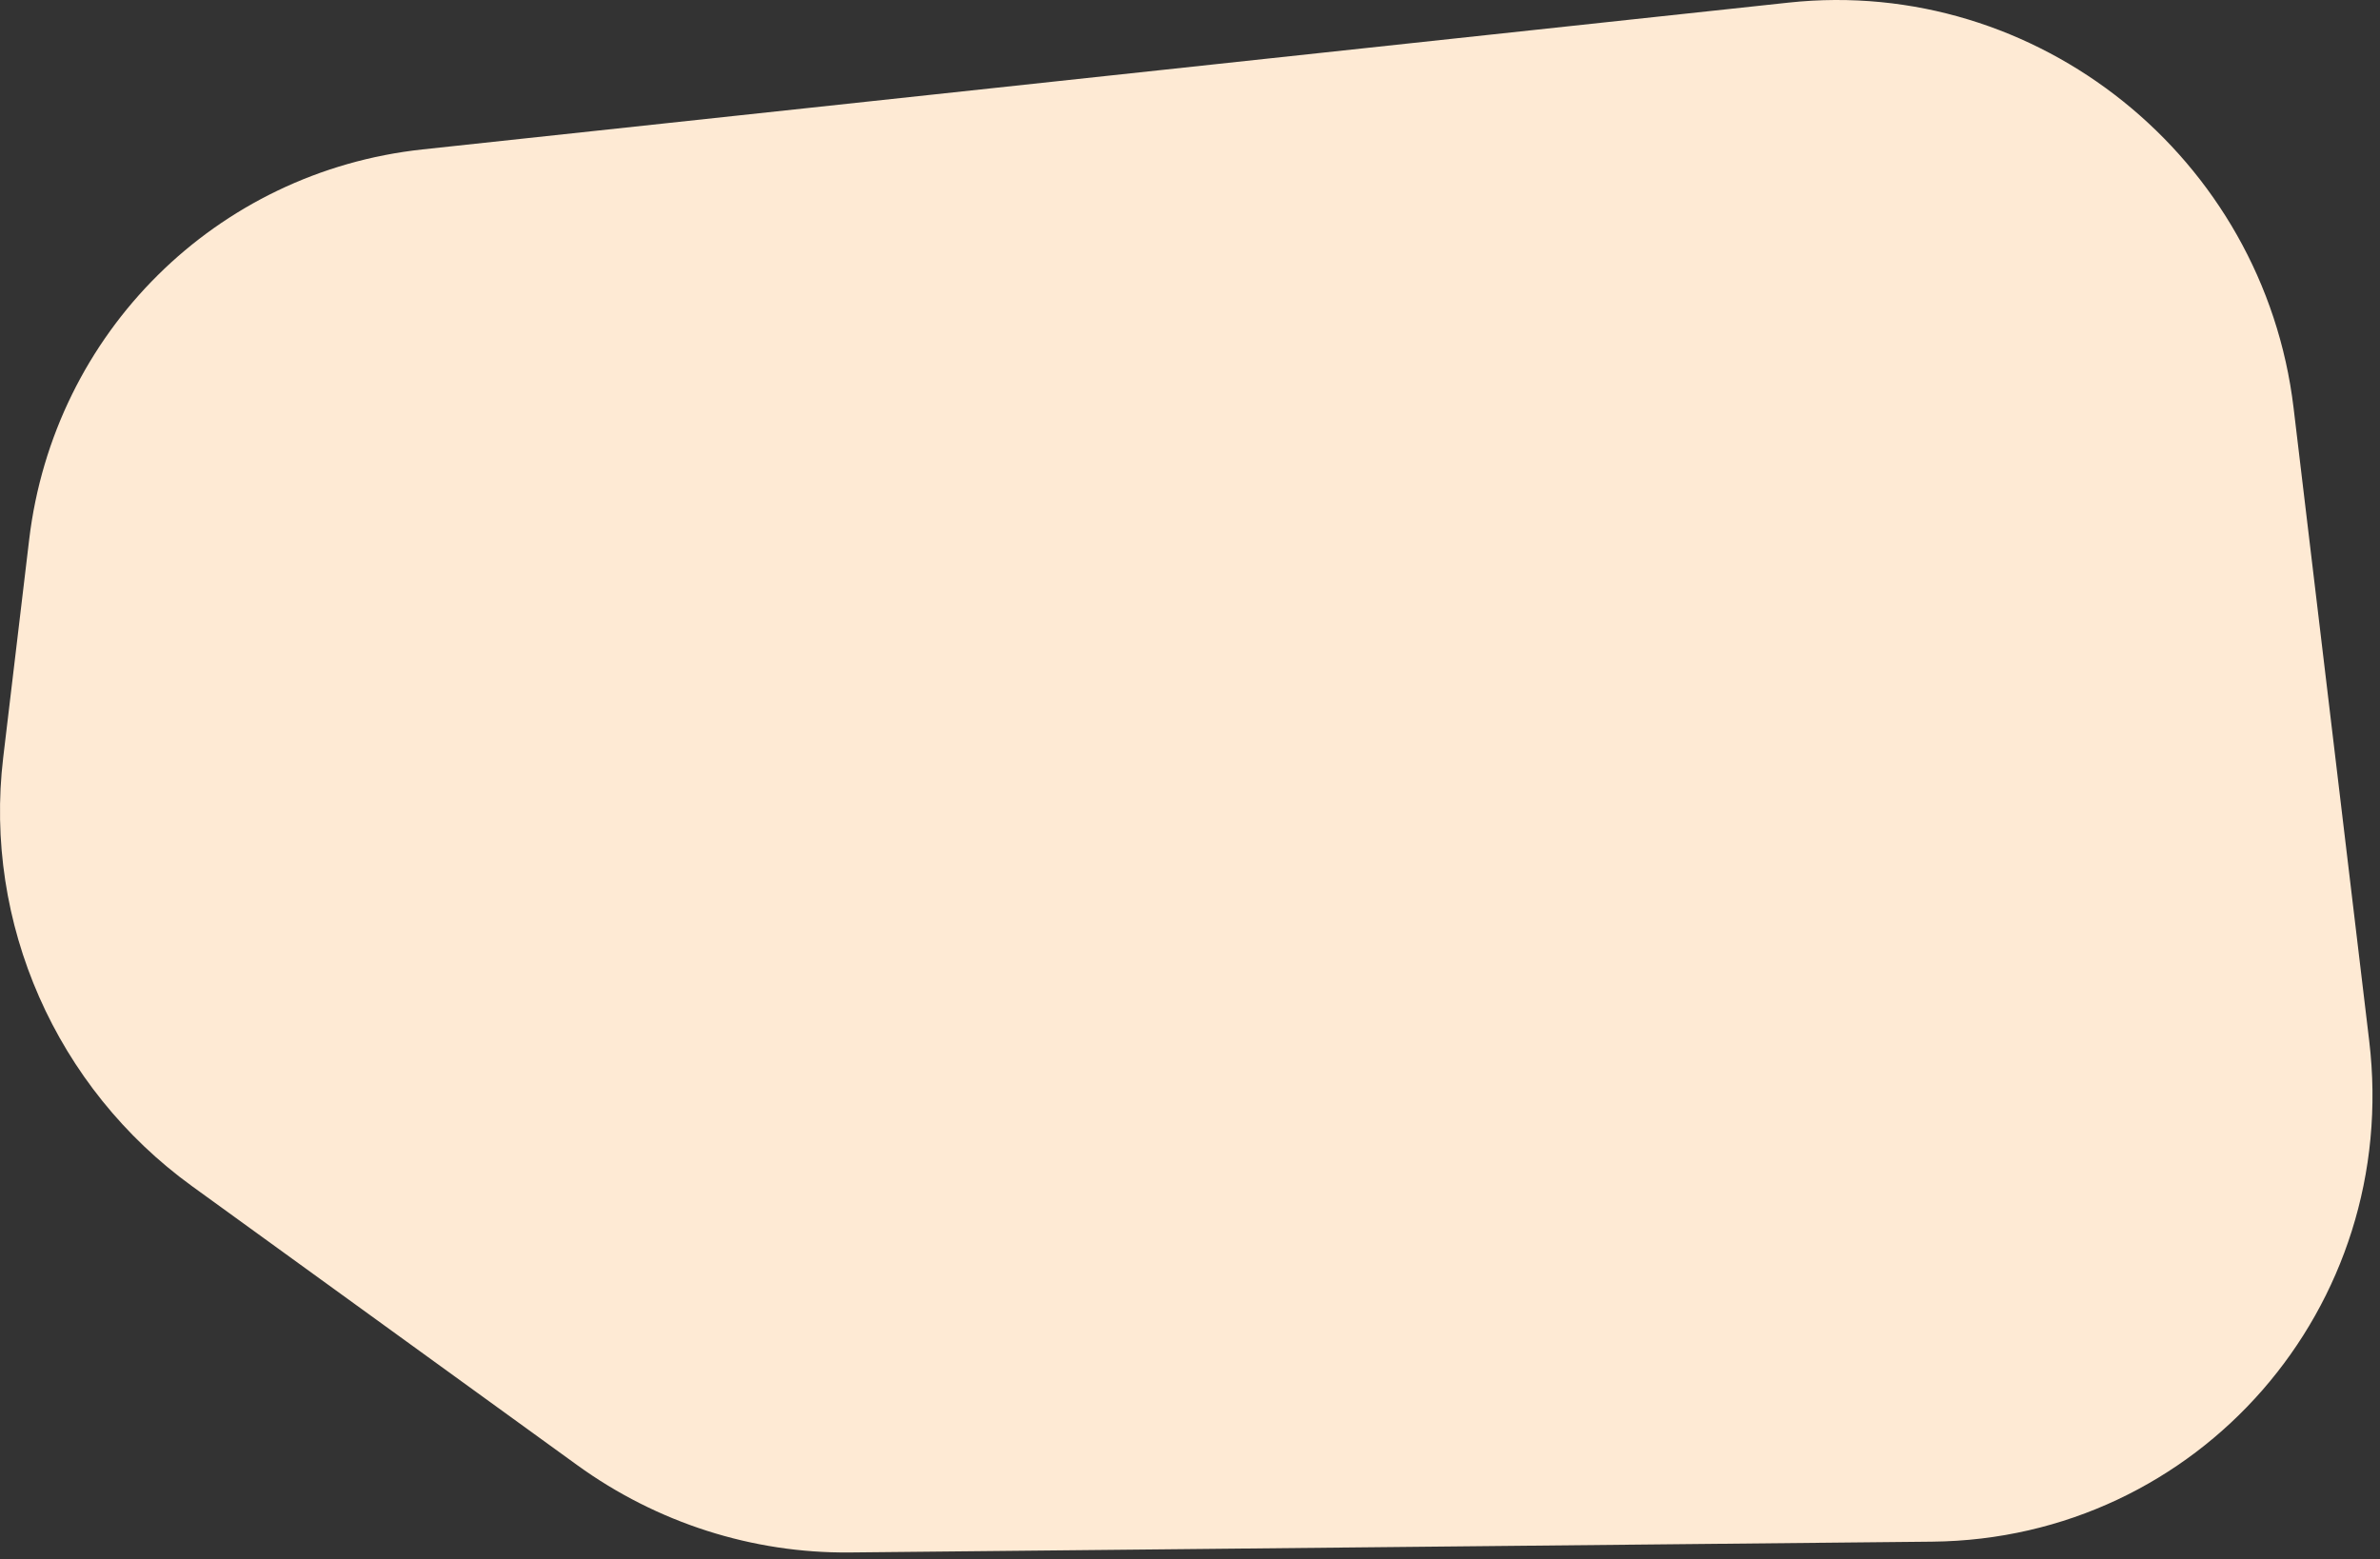
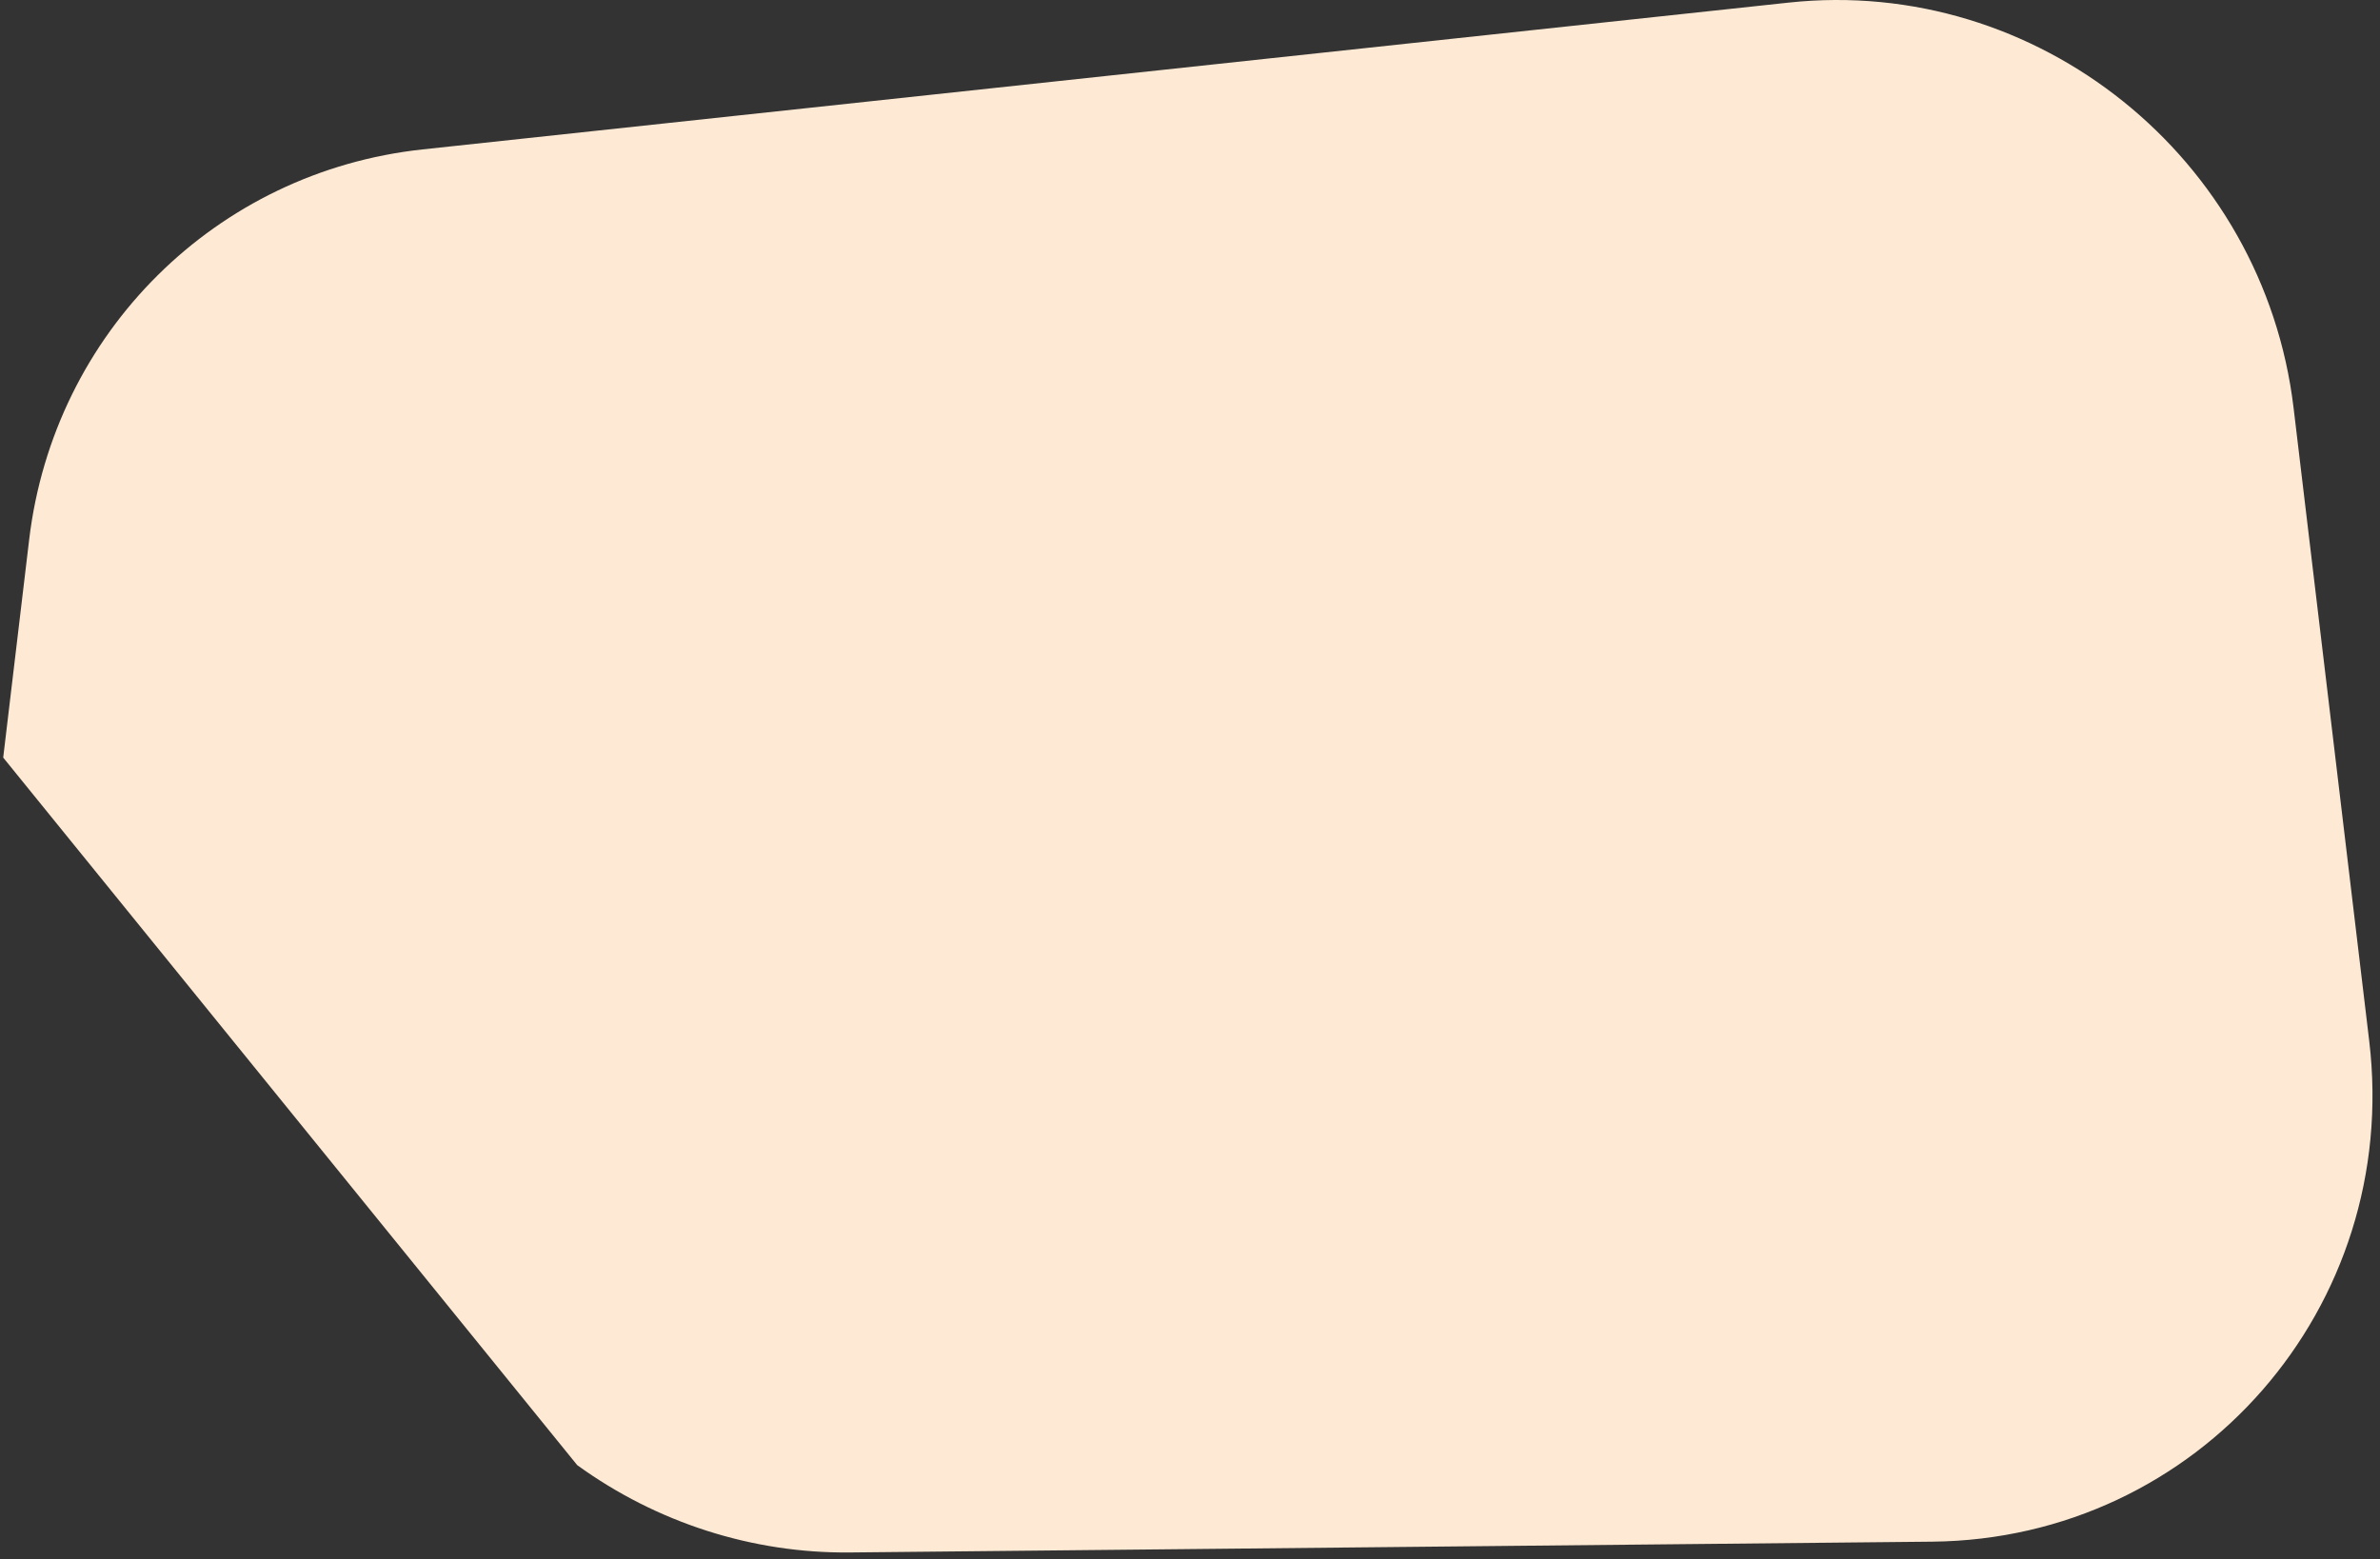
<svg xmlns="http://www.w3.org/2000/svg" width="264" height="173" viewBox="0 0 264 173" fill="none">
  <rect x="0" y="0" width="264" height="173" fill="#333333" stroke="none" />
-   <path d="M254.414 45.254C251.097 17.484 225.985 -2.675 198.404 0.289L46.888 16.576C23.984 19.038 5.971 36.904 3.235 59.872L0.355 84.056C-1.832 102.417 6.208 120.674 21.293 131.601L64.024 162.555C72.861 168.956 83.471 172.356 94.276 172.248L214.329 171.049C243.869 170.754 266.329 145.006 262.802 115.479L254.414 45.254Z" fill="#FEEAD4" />
+   <path d="M254.414 45.254C251.097 17.484 225.985 -2.675 198.404 0.289L46.888 16.576C23.984 19.038 5.971 36.904 3.235 59.872L0.355 84.056L64.024 162.555C72.861 168.956 83.471 172.356 94.276 172.248L214.329 171.049C243.869 170.754 266.329 145.006 262.802 115.479L254.414 45.254Z" fill="#FEEAD4" />
</svg>